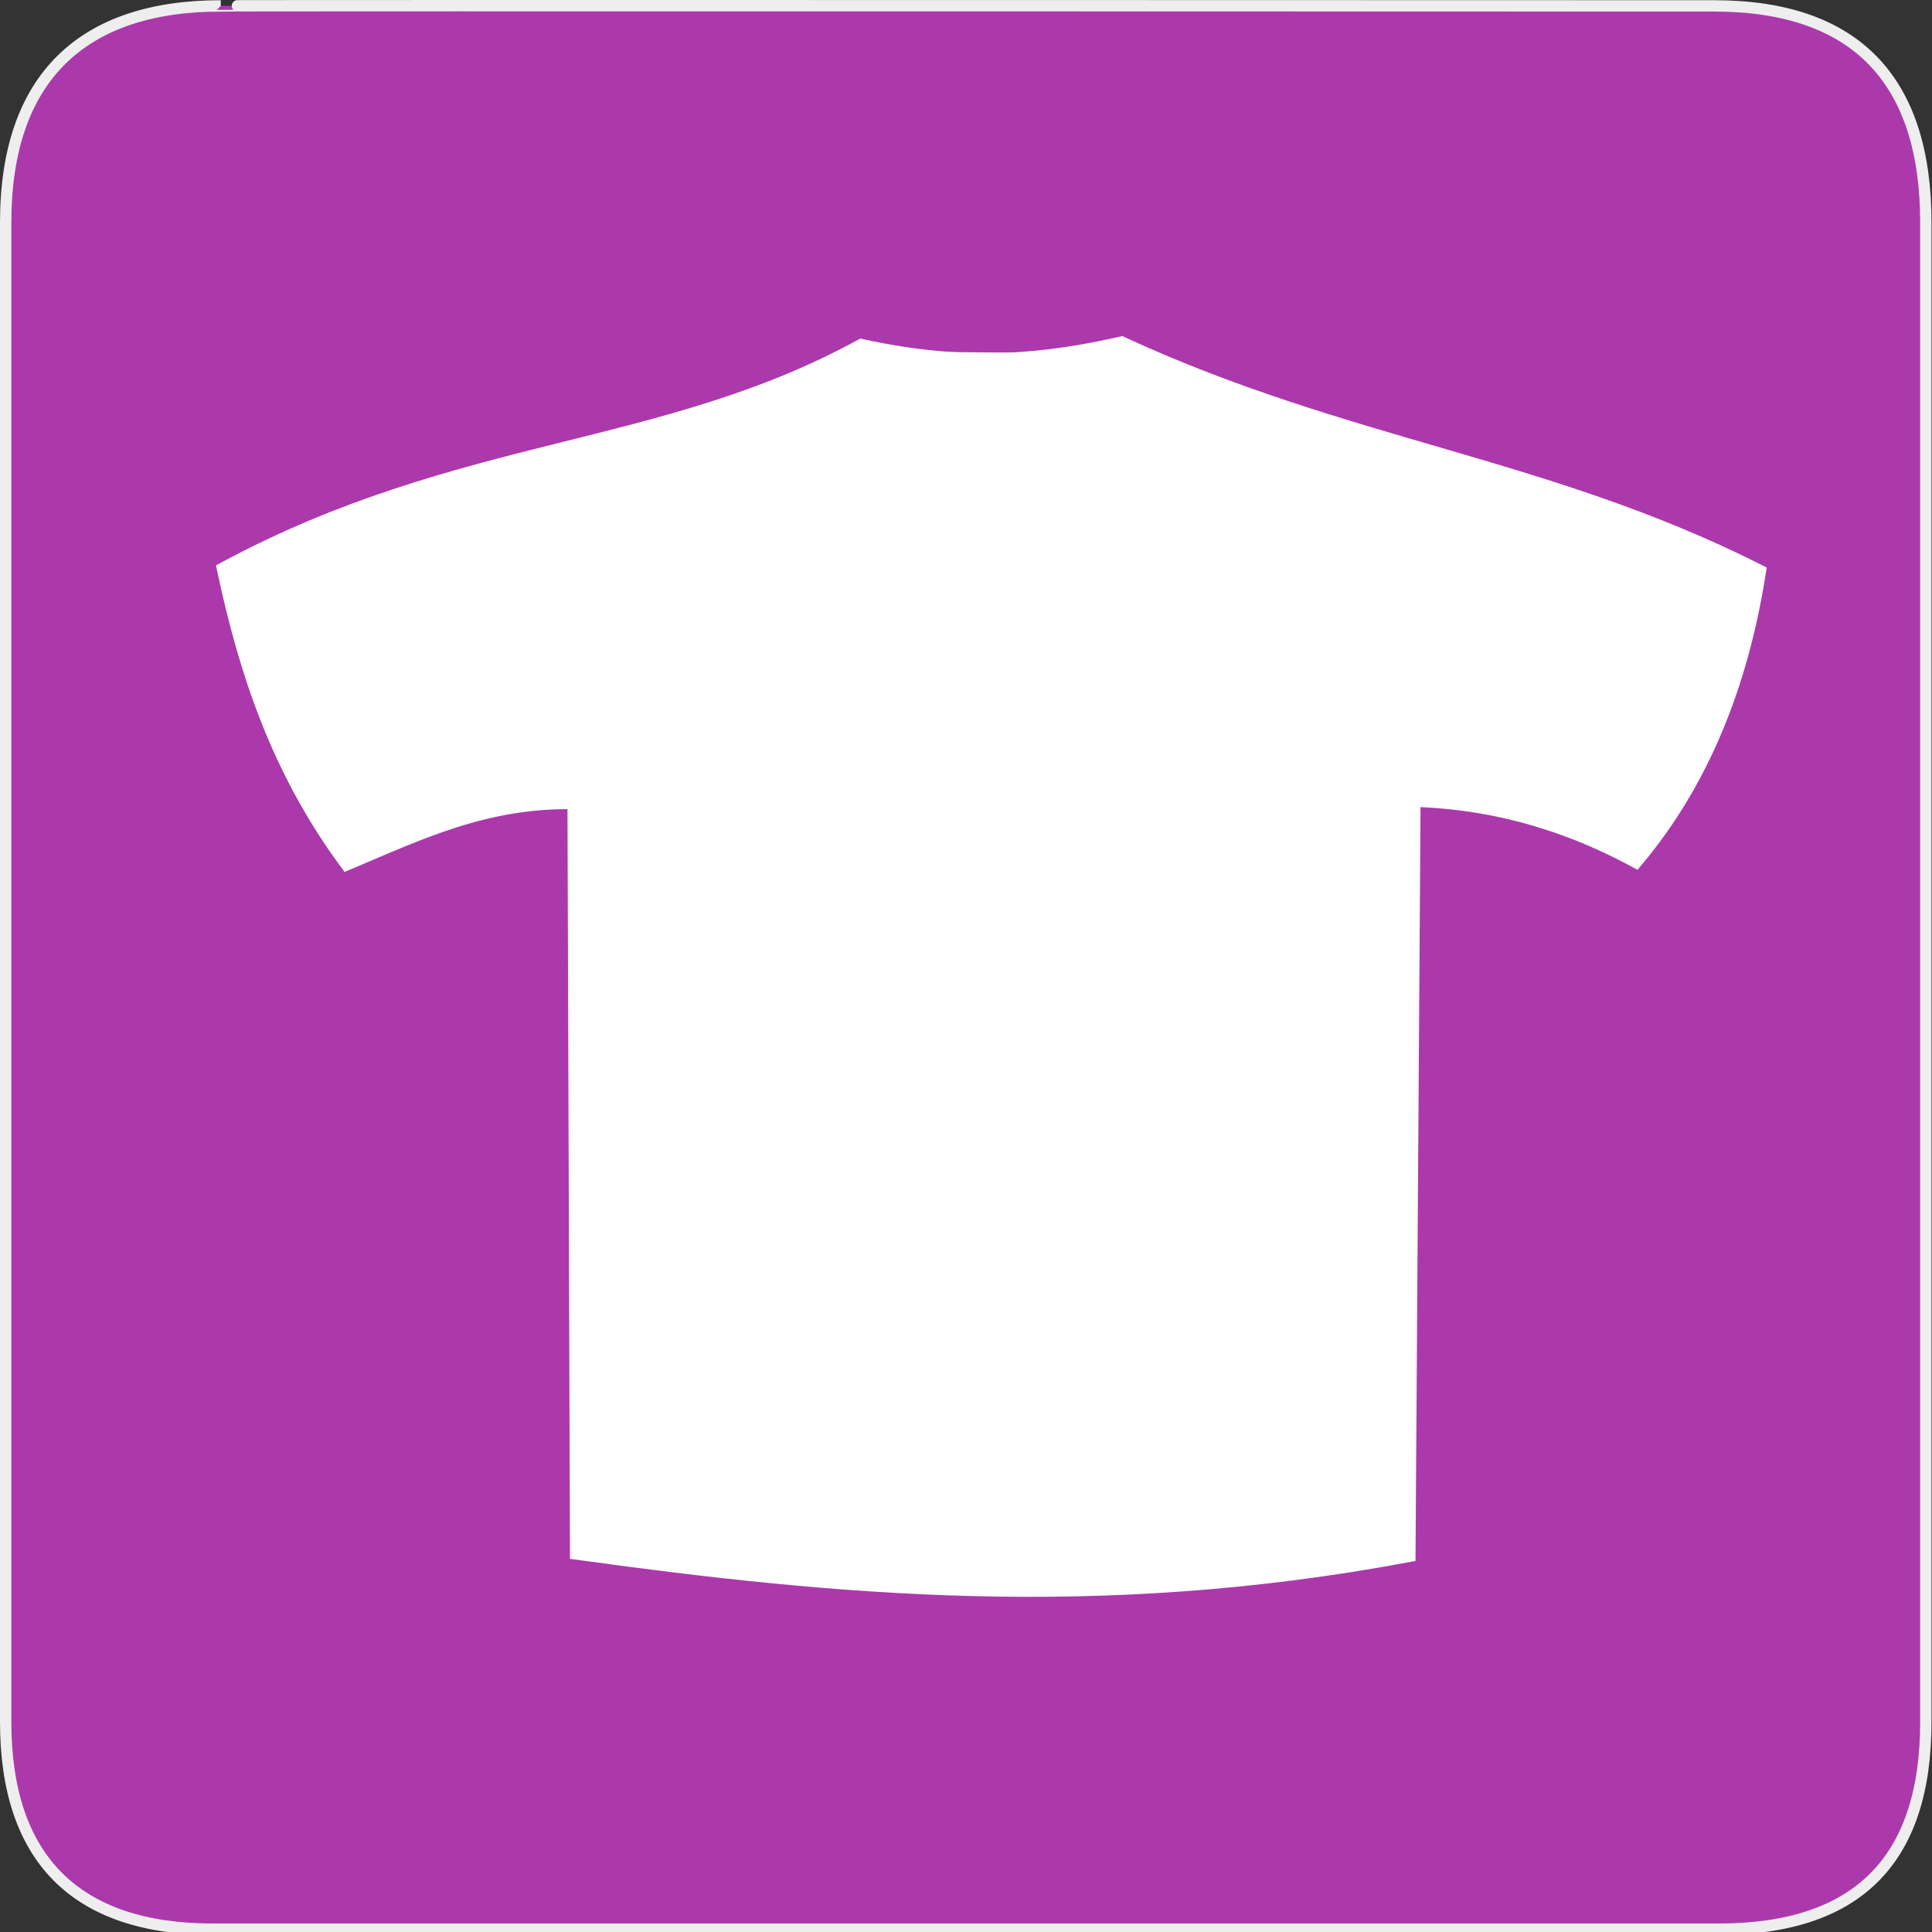
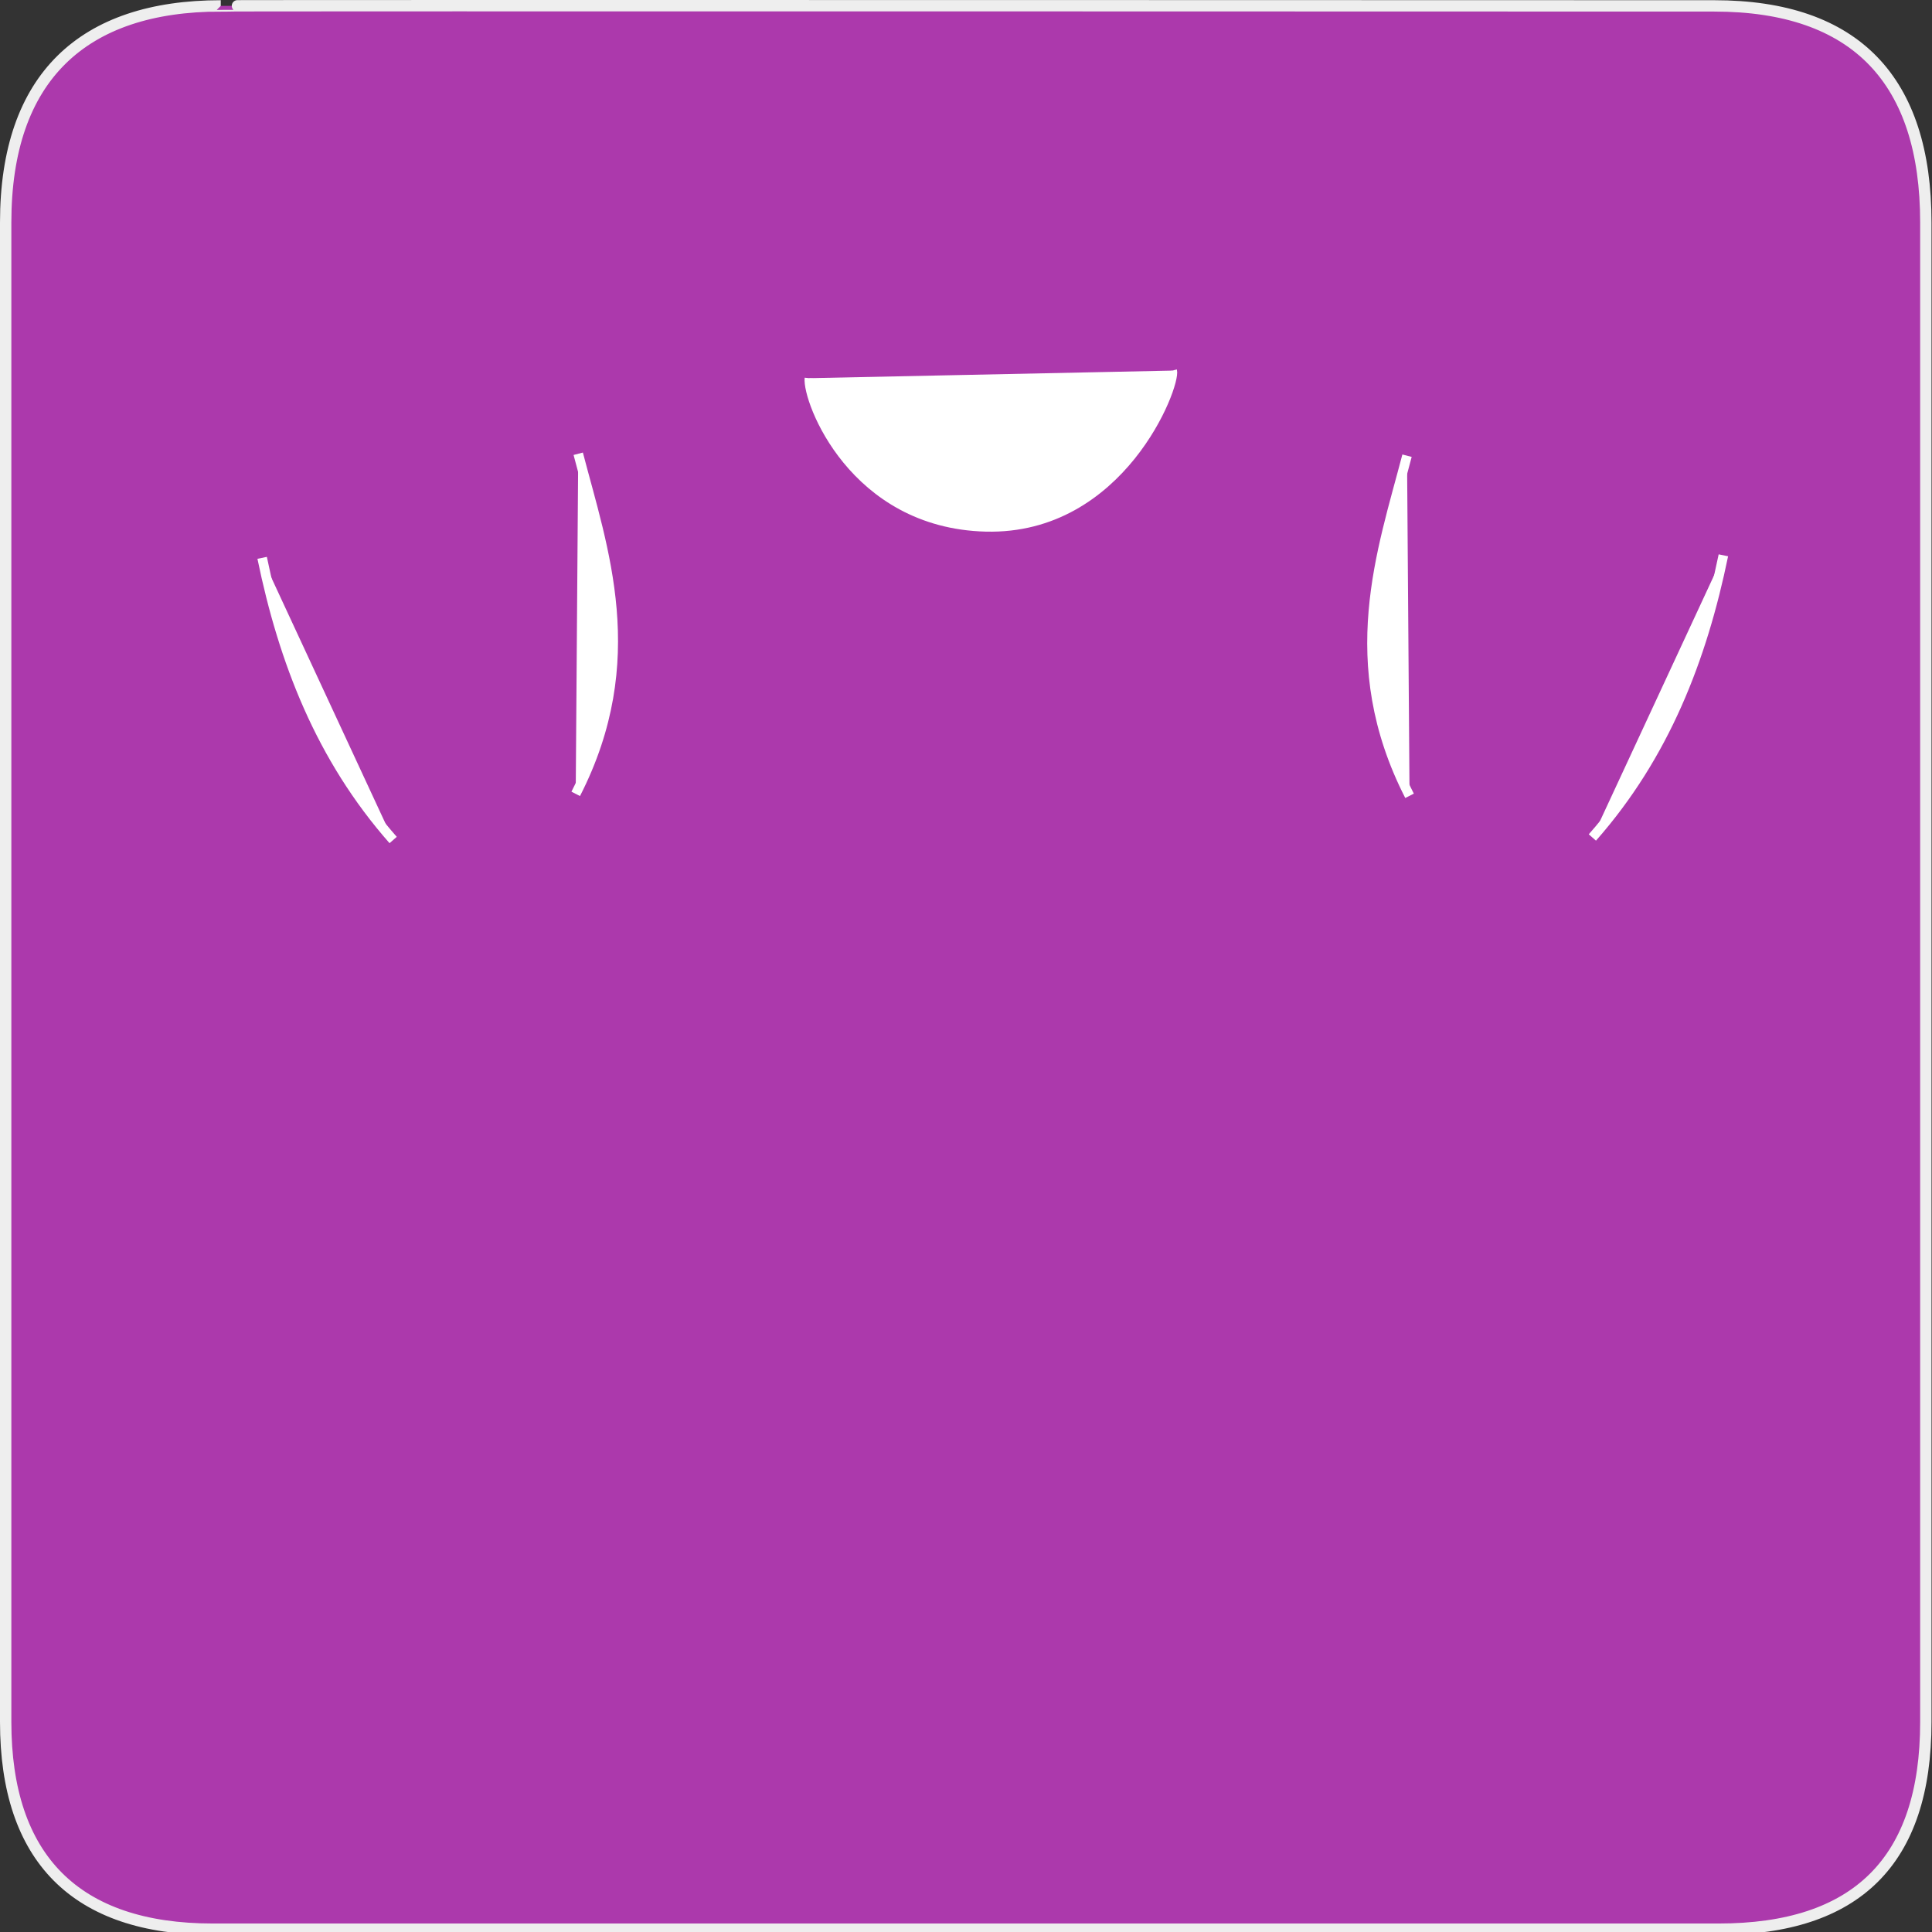
<svg xmlns="http://www.w3.org/2000/svg" xmlns:ns1="http://sodipodi.sourceforge.net/DTD/sodipodi-0.dtd" version="1.0" width="580" height="580">
  <rect width="100%" height="100%" fill="#333333" stroke="none" />
  <defs id="defs4">
    <symbol id="symbol-university" viewBox="244.5 110 489 219.9">
      <path d="M79,43l57,119c0,0,21-96,104-96s124,106,124,106l43-133l82-17L0,17L79,43z" id="path4460" />
      <path fill="none" stroke="#000000" stroke-width="20" d="M94,176l-21,39" id="path4462" />
      <path d="M300,19c0,10.5-22.6,19-50.5,19S199,29.5,199,19s22.6-19,50.5-19S300,8.5,300,19z" id="path4464" />
-       <path ill="none" stroke="#000000" stroke-width="20" d="M112,216l-16-38L64,88c0,0-9-8-4-35s16-24,16-24" id="path4466" />
    </symbol>
    <symbol viewBox="244.5 110 489 219.9" id="symbol9807">
      <path id="path9809" d="M79,43l57,119c0,0,21-96,104-96s124,106,124,106l43-133l82-17L0,17L79,43z" />
      <path id="path9811" d="M94,176l-21,39" stroke-width="20" stroke="#000000" fill="none" />
      <path id="path9813" d="M300,19c0,10.5-22.6,19-50.5,19S199,29.5,199,19s22.6-19,50.5-19S300,8.5,300,19z" />
      <path id="path9815" d="M112,216l-16-38L64,88c0,0-9-8-4-35s16-24,16-24" stroke-width="20" stroke="#000000" ill="none" />
    </symbol>
  </defs>
  <g id="g1327">
    <path d="M 66.275,1.768 C 24.94,1.768 1.704,23.139 1.704,66.804 L 1.704,516.927 C 1.704,557.771 22.599,579.156 63.896,579.156 L 515.92,579.156 C 557.227,579.156 578.149,558.841 578.149,516.927 L 578.149,66.804 C 578.149,24.203 557.227,1.768 514.628,1.768 C 514.624,1.768 66.133,1.625 66.275,1.768 z " id="path1329" fill="#AC39AC" stroke="#eee" stroke-width="3.408" />
  </g>
  <g id="g3219" transform="matrix(2.886,0,0,2.886,-127.024,-1474.979)" fill="#ffffff" stroke="#ffffff">
-     <path ns1:nodetypes="ccccccccccc" id="path2427" d="M 67.614,570.417 C 92.082,557.317 112.97,558.643 133.655,547.355 C 144.752,549.786 153.012,548.814 160.648,547.093 C 184.077,557.88 204.677,559.609 226.69,570.679 C 224.86,582.239 220.831,592.227 214.11,600.293 C 205.957,595.923 198.242,594.187 190.786,594.004 L 190.262,672.624 C 158.141,678.607 130.915,676.022 104.303,672.362 L 104.041,594.266 C 94.671,593.993 87.541,597.456 80.193,600.555 C 73.126,590.92 69.824,580.747 67.614,570.417 z" fill-rule="evenodd" stroke-width="2" />
    <path ns1:nodetypes="cc" id="path3199" d="M 71.283,569.107 C 73.497,579.856 77.366,589.894 84.91,598.459" fill-rule="evenodd" />
-     <path ns1:nodetypes="cc" id="path3203" d="M 105.352,668.169 C 133.48,672.774 161.609,673.762 189.738,667.907" fill-rule="evenodd" />
-     <path ns1:nodetypes="czc" id="path3205" d="M 133.393,547.617 C 133.165,549.942 135.085,560.35 147.283,560.983 C 159.219,561.602 161.558,549.447 161.172,547.879" fill-rule="evenodd" />
    <path d="M 128.212,550.419 C 127.984,552.743 132.786,565.53 146.557,565.881 C 160.589,566.238 166.335,551.2 165.95,549.632" id="path3207" ns1:nodetypes="czc" fill-rule="evenodd" />
-     <path ns1:nodetypes="cc" id="path3209" d="M 134.523,552.335 C 143.061,554.568 150.605,554.089 159.841,552.133" fill-rule="evenodd" />
    <path ns1:nodetypes="cc" id="path3213" d="M 104.162,558.281 C 106.738,568.166 111,579.77 103.9,593.66" fill-rule="evenodd" />
    <path d="M 190.375,558.483 C 187.799,568.368 183.537,579.972 190.637,593.862" id="path3215" ns1:nodetypes="cc" fill-rule="evenodd" />
    <path d="M 223.283,568.845 C 221.068,579.593 217.199,589.632 209.655,598.197" id="path3217" ns1:nodetypes="cc" fill-rule="evenodd" />
  </g>
</svg>